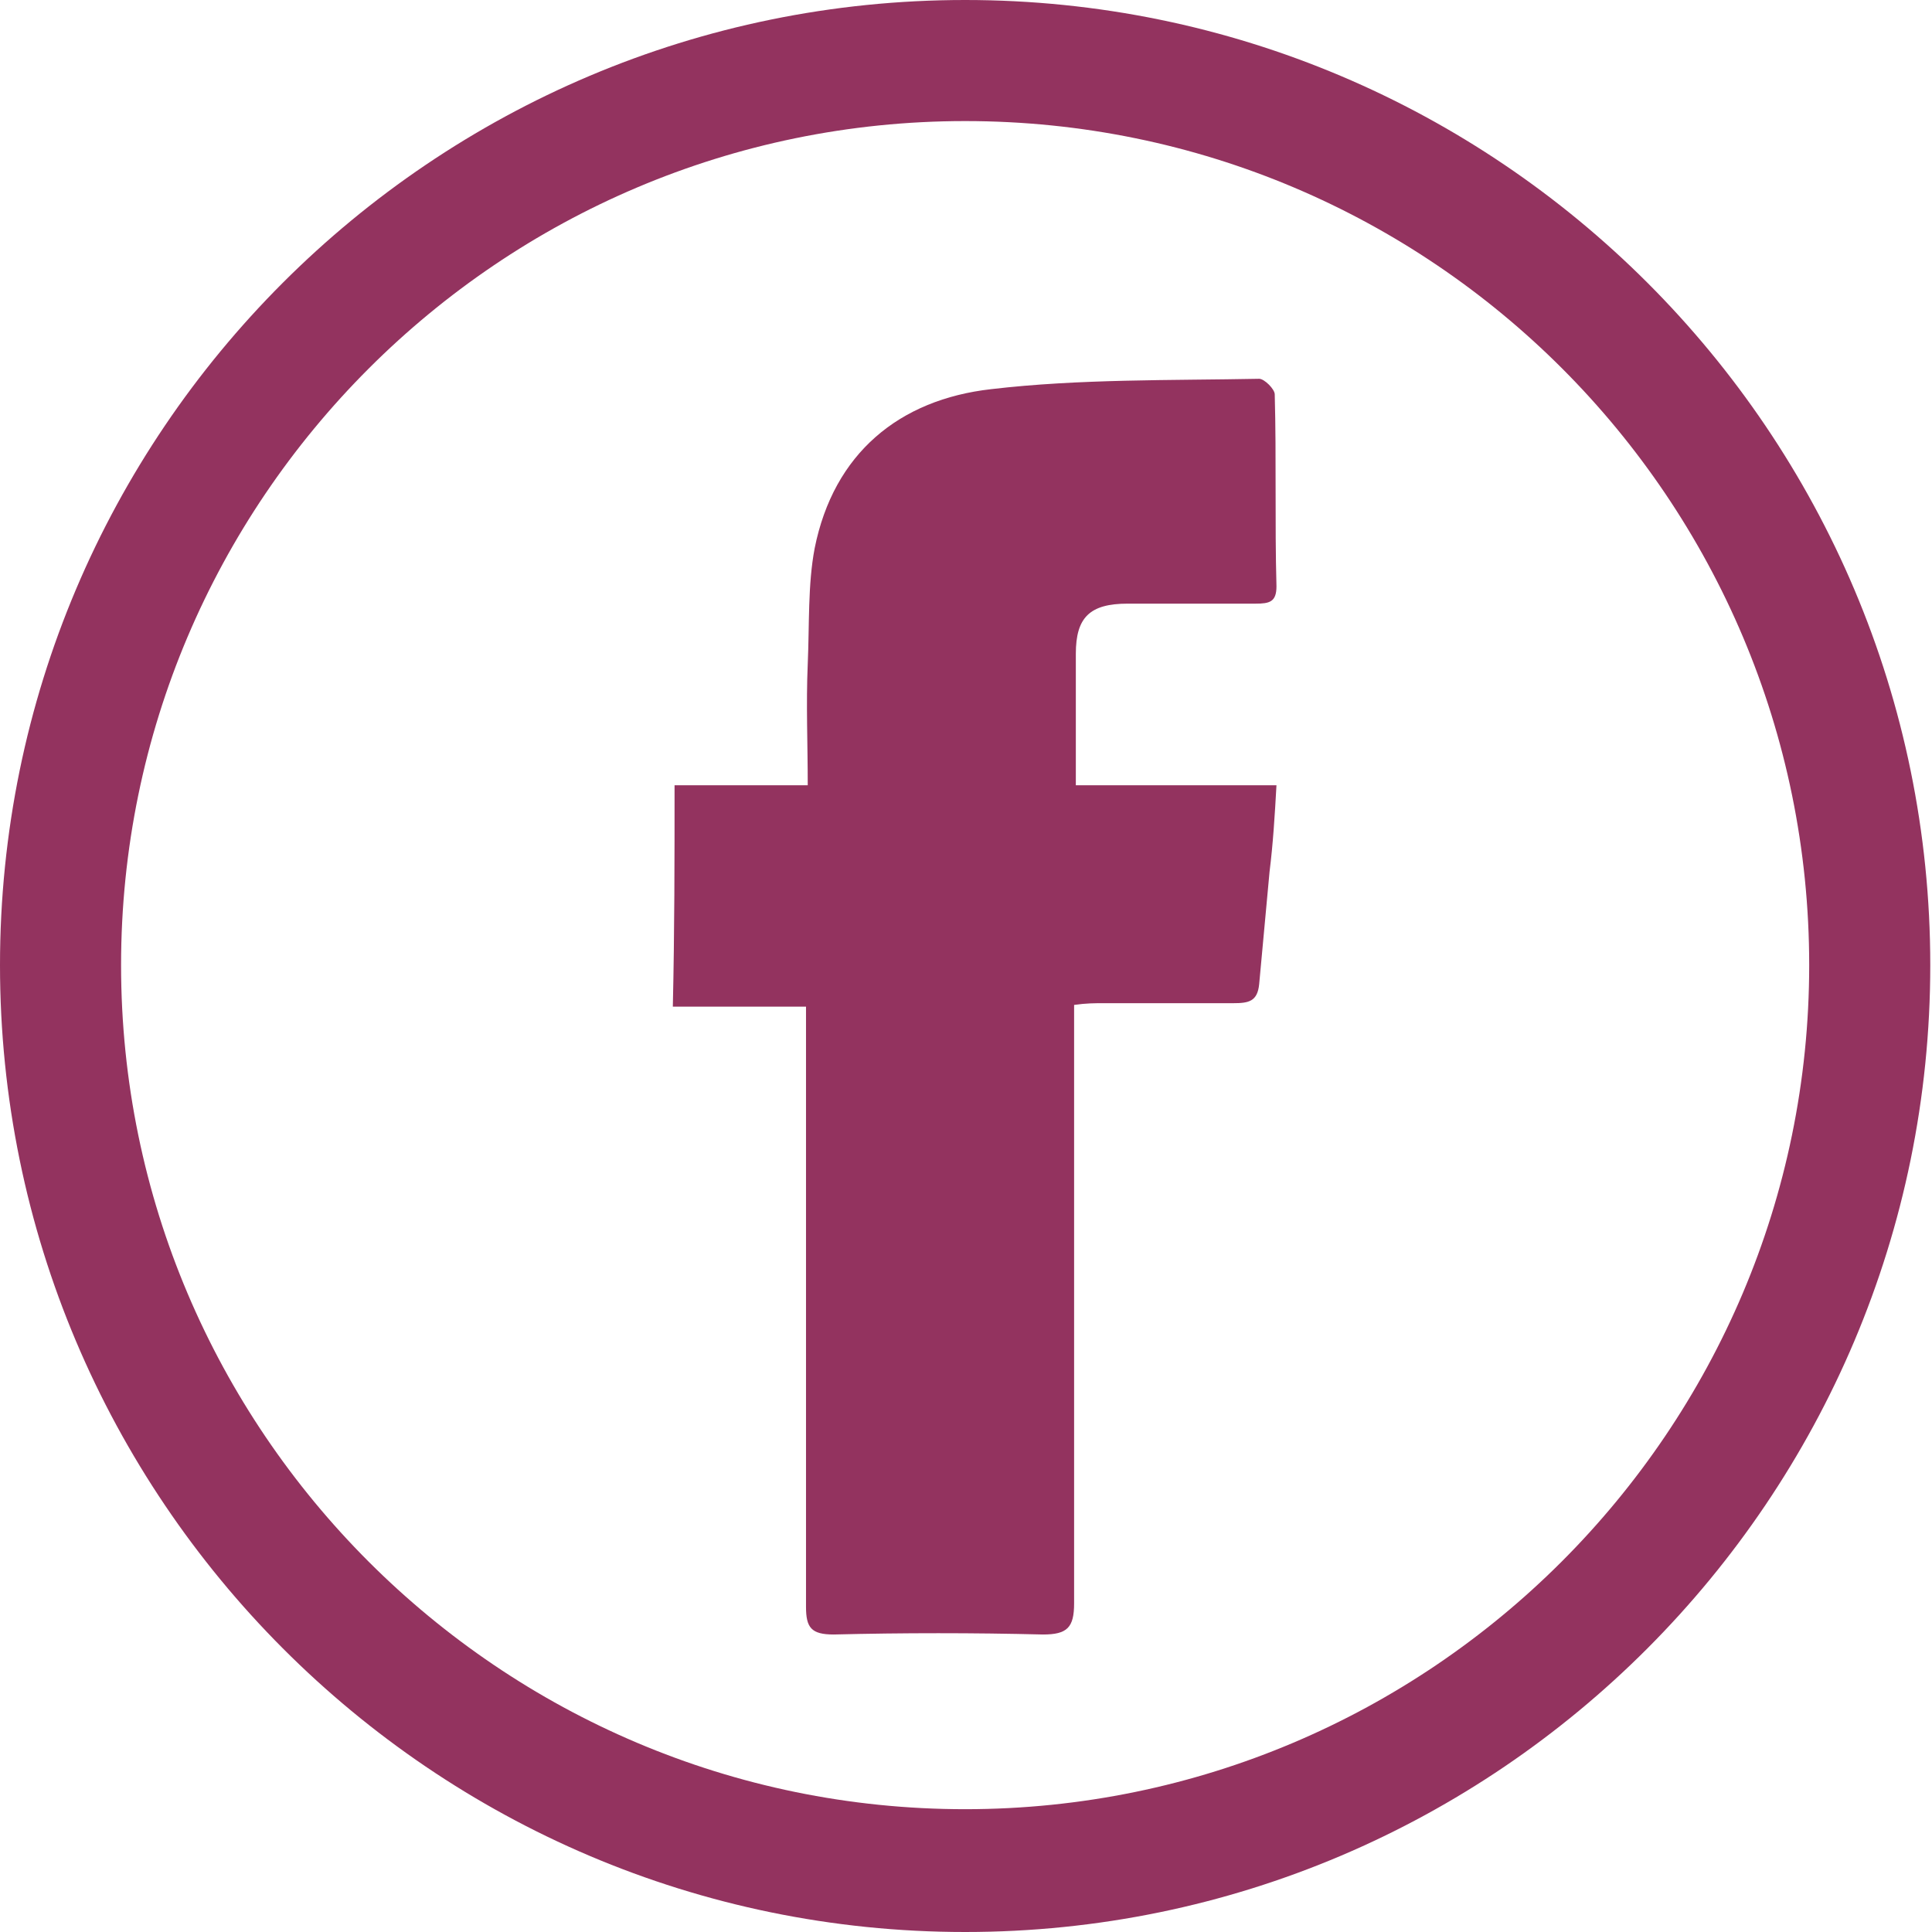
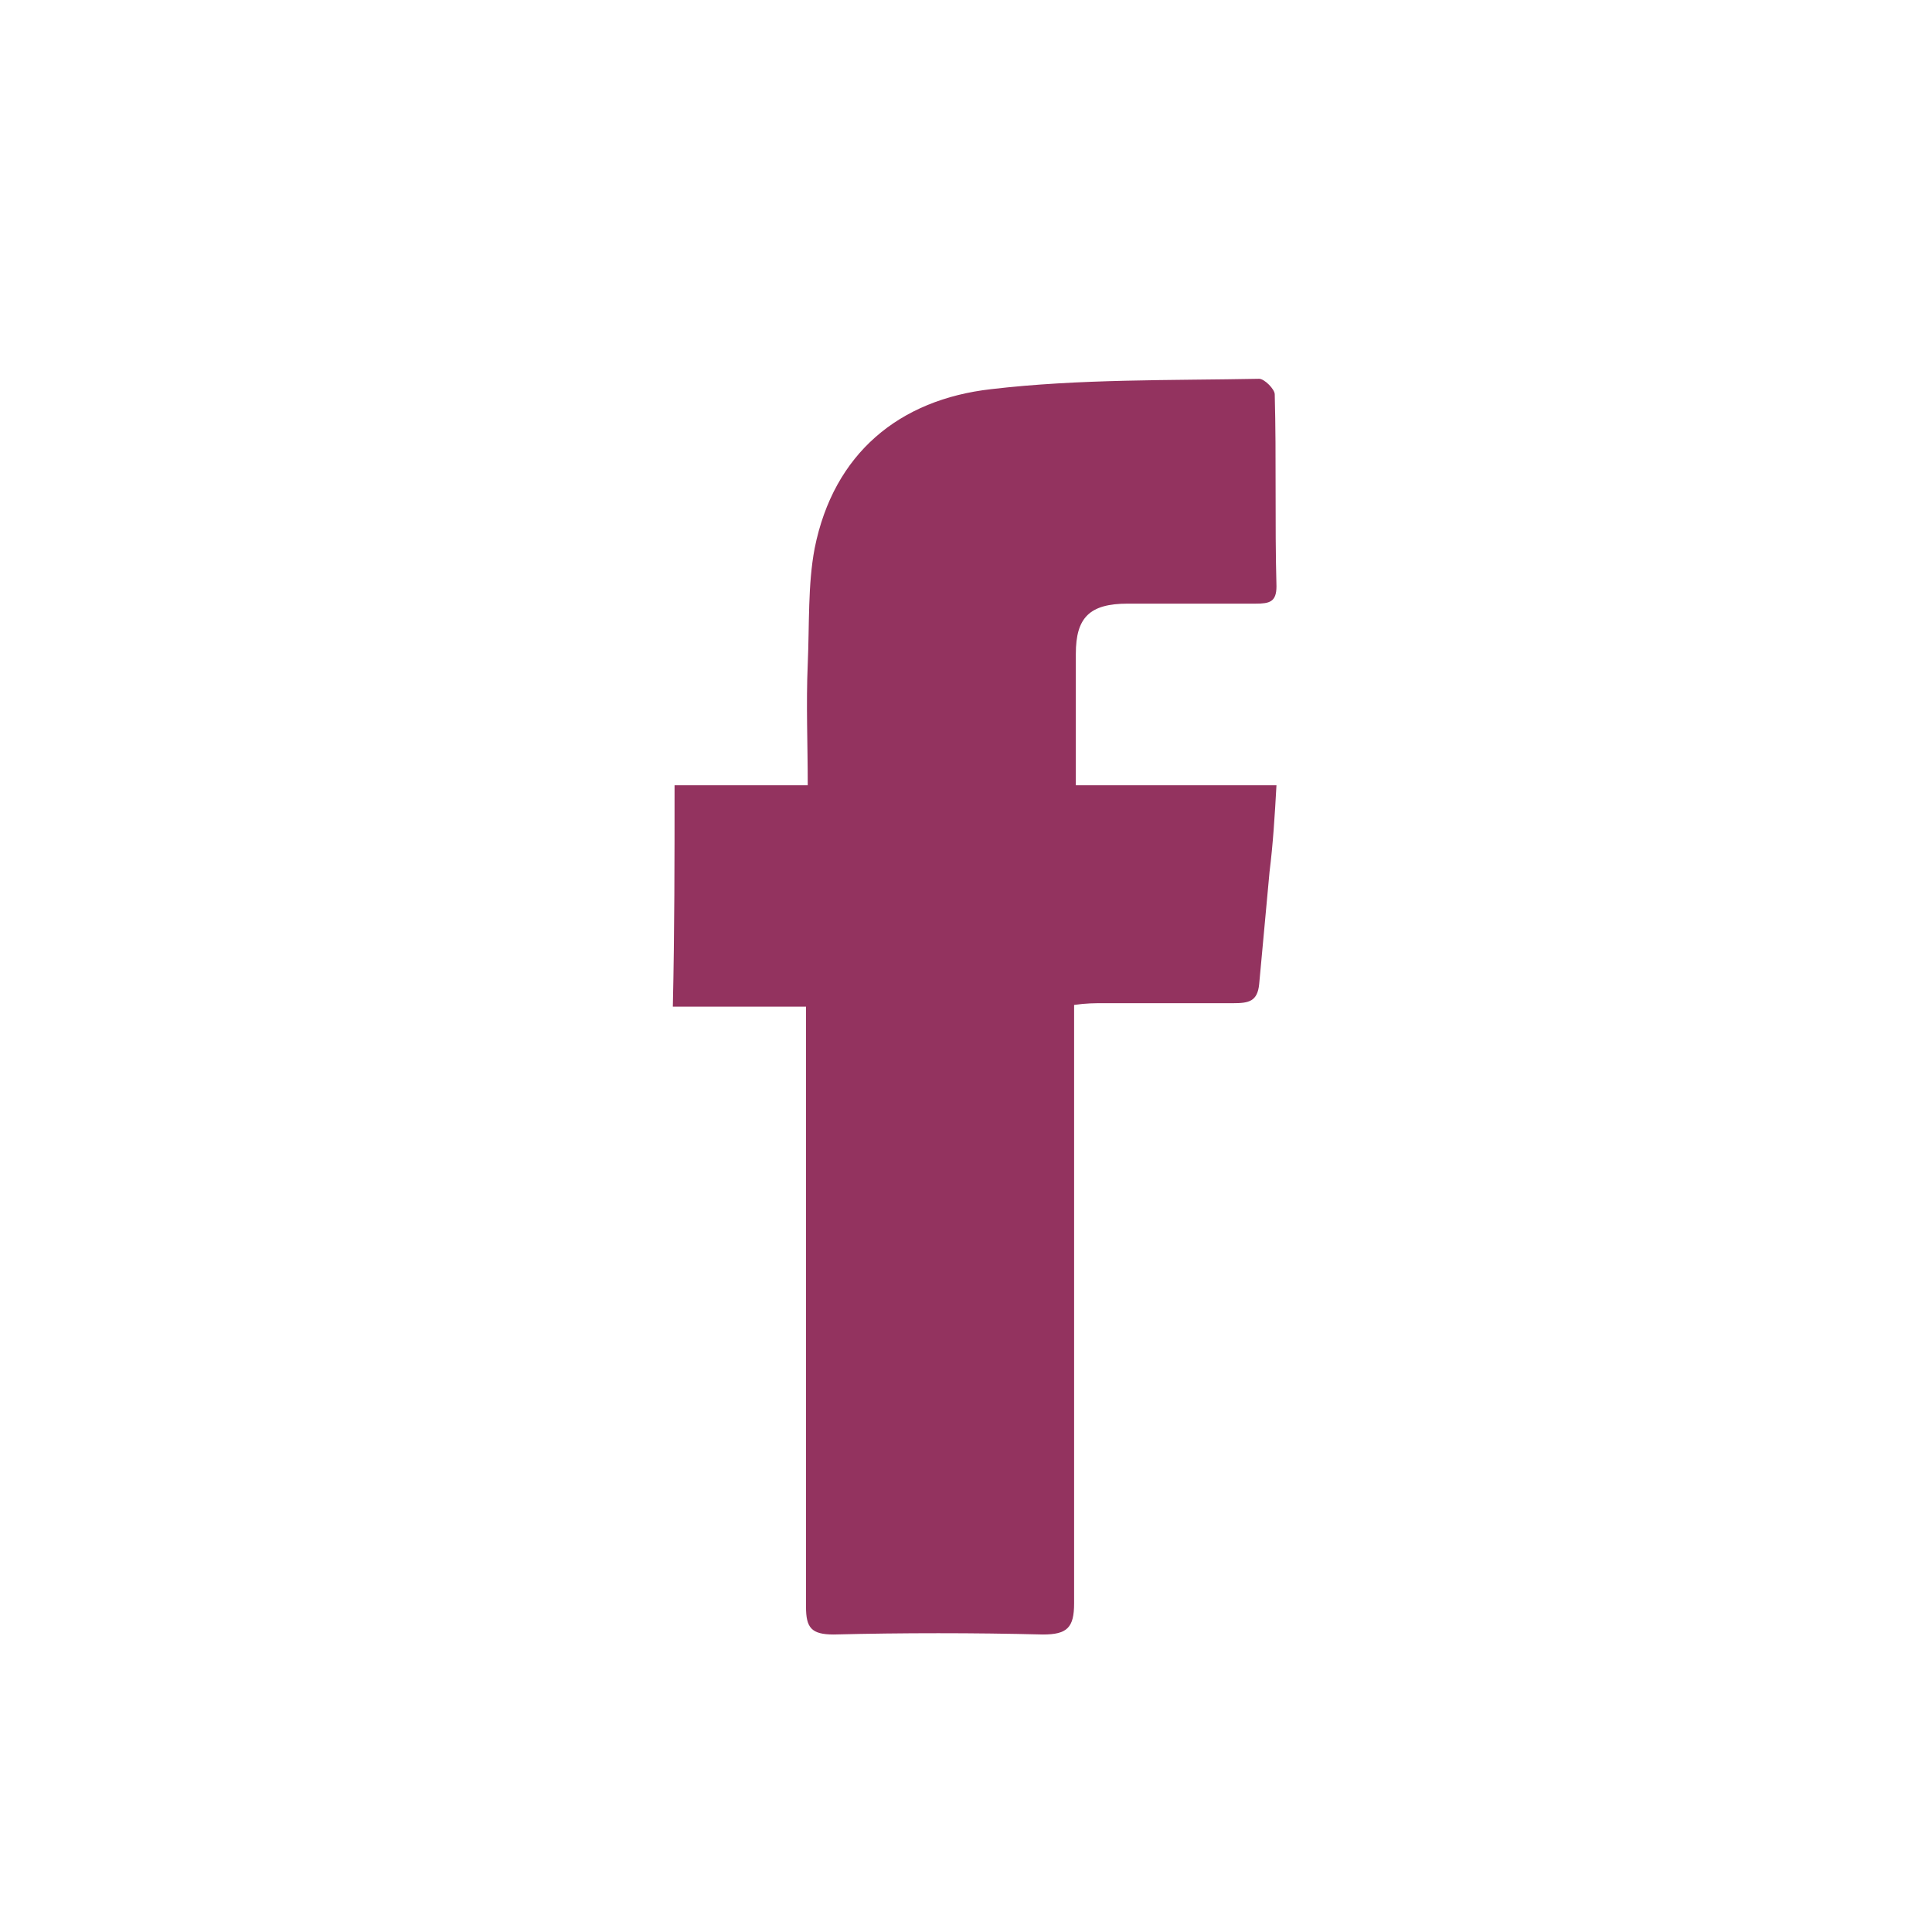
<svg xmlns="http://www.w3.org/2000/svg" version="1.1" id="レイヤー_1" x="0px" y="0px" viewBox="0 0 111.7 111.7" style="enable-background:new 0 0 111.7 111.7;" xml:space="preserve">
  <style type="text/css">
	.st0{fill:#93335F;}
</style>
  <g>
    <g>
      <g>
        <path class="st0" d="M39,45.4c2.6,0,5.1,0,7.7,0c0-2.4-0.1-4.7,0-7s0-4.6,0.4-6.7c1.1-5.5,4.9-8.6,10.2-9.2     c5.1-0.6,10.4-0.5,15.5-0.6c0.3,0,0.9,0.6,0.9,0.9c0.1,3.7,0,7.4,0.1,11.1c0,0.9-0.4,1-1.2,1c-2.5,0-4.9,0-7.4,0     c-2.2,0-3,0.8-3,2.9c0,2.5,0,4.9,0,7.6c3.8,0,7.6,0,11.6,0c-0.1,1.8-0.2,3.4-0.4,5c-0.2,2.2-0.4,4.3-0.6,6.5     c-0.1,1-0.6,1.1-1.5,1.1c-2.5,0-5,0-7.5,0c-0.5,0-1,0-1.7,0.1c0,0.7,0,1.2,0,1.8c0,10.9,0,21.9,0,32.8c0,1.4-0.4,1.8-1.8,1.8     c-4-0.1-8.1-0.1-12.1,0c-1.3,0-1.6-0.4-1.6-1.6c0-10.9,0-21.9,0-32.8c0-0.6,0-1.1,0-1.9c-2.6,0-5.1,0-7.7,0     C39,53.8,39,49.7,39,45.4z" />
      </g>
    </g>
-     <path class="st0" d="M55.8,111.7C25,111.7,0,86.6,0,55.8S25,0,55.8,0s55.8,25,55.8,55.8S86.6,111.7,55.8,111.7z M55.8,7   C28.9,7,7,28.9,7,55.8s21.9,48.8,48.8,48.8s48.8-21.9,48.8-48.8S82.8,7,55.8,7z" />
  </g>
</svg>